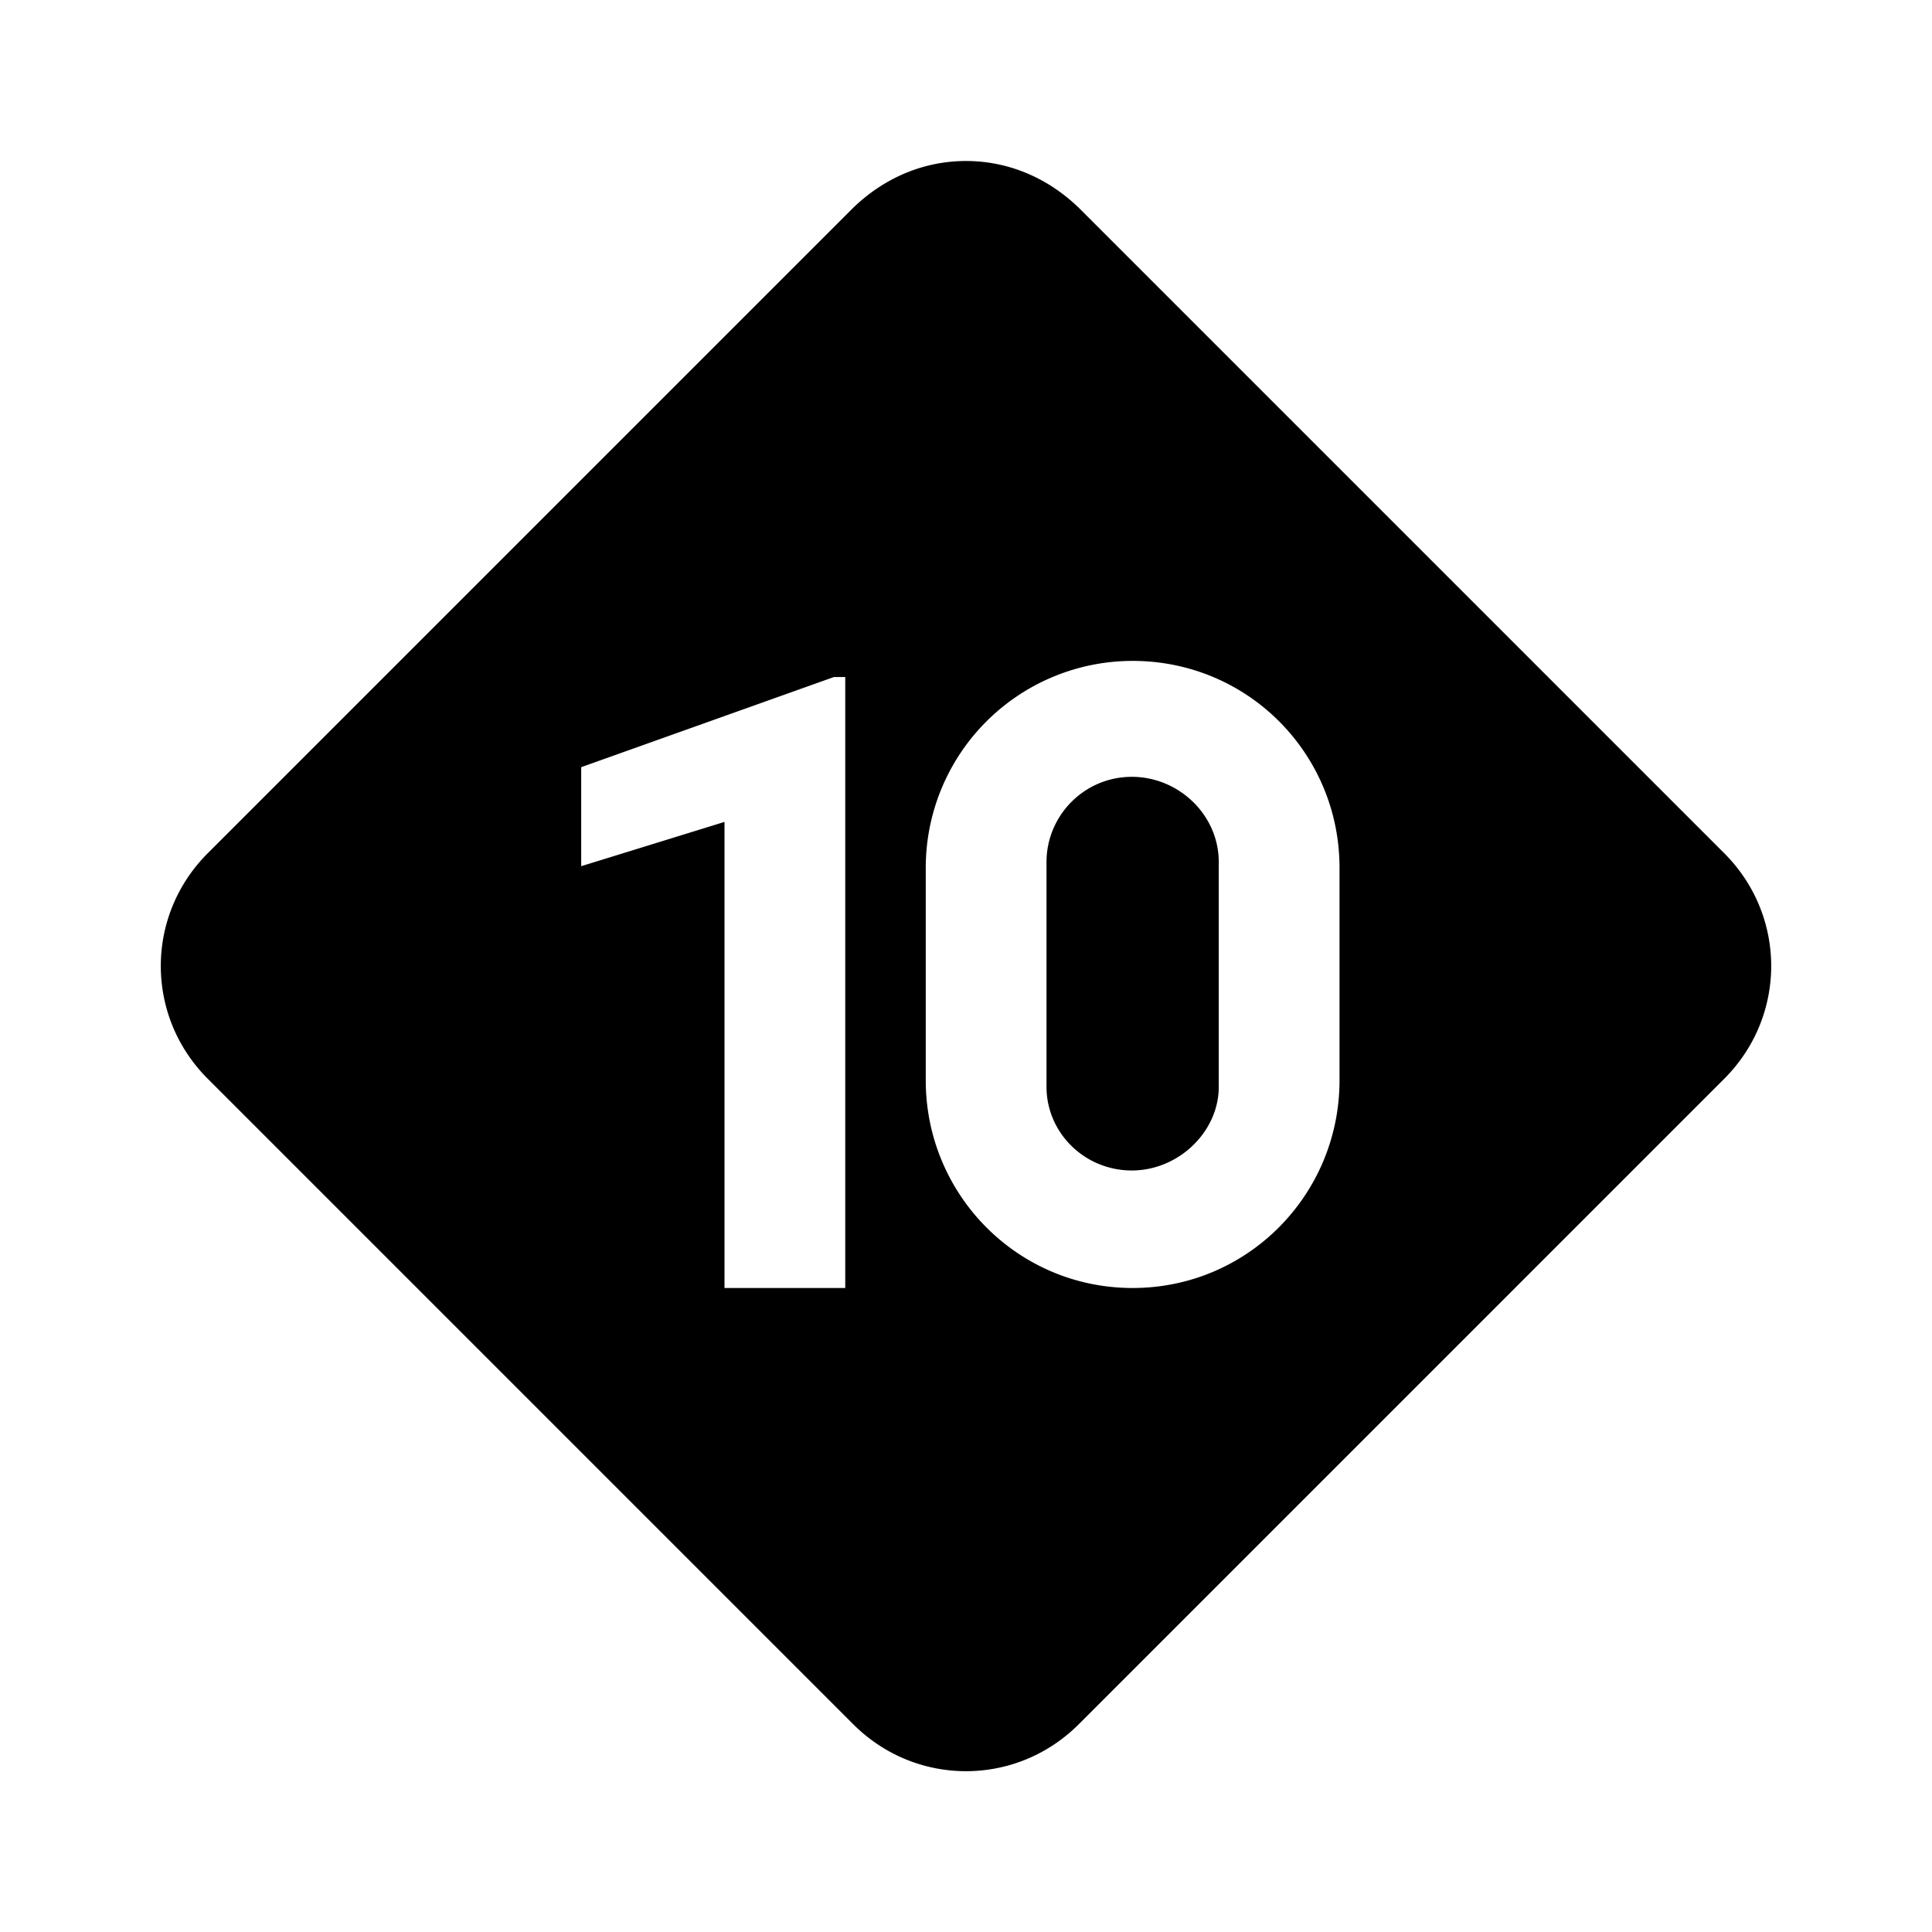
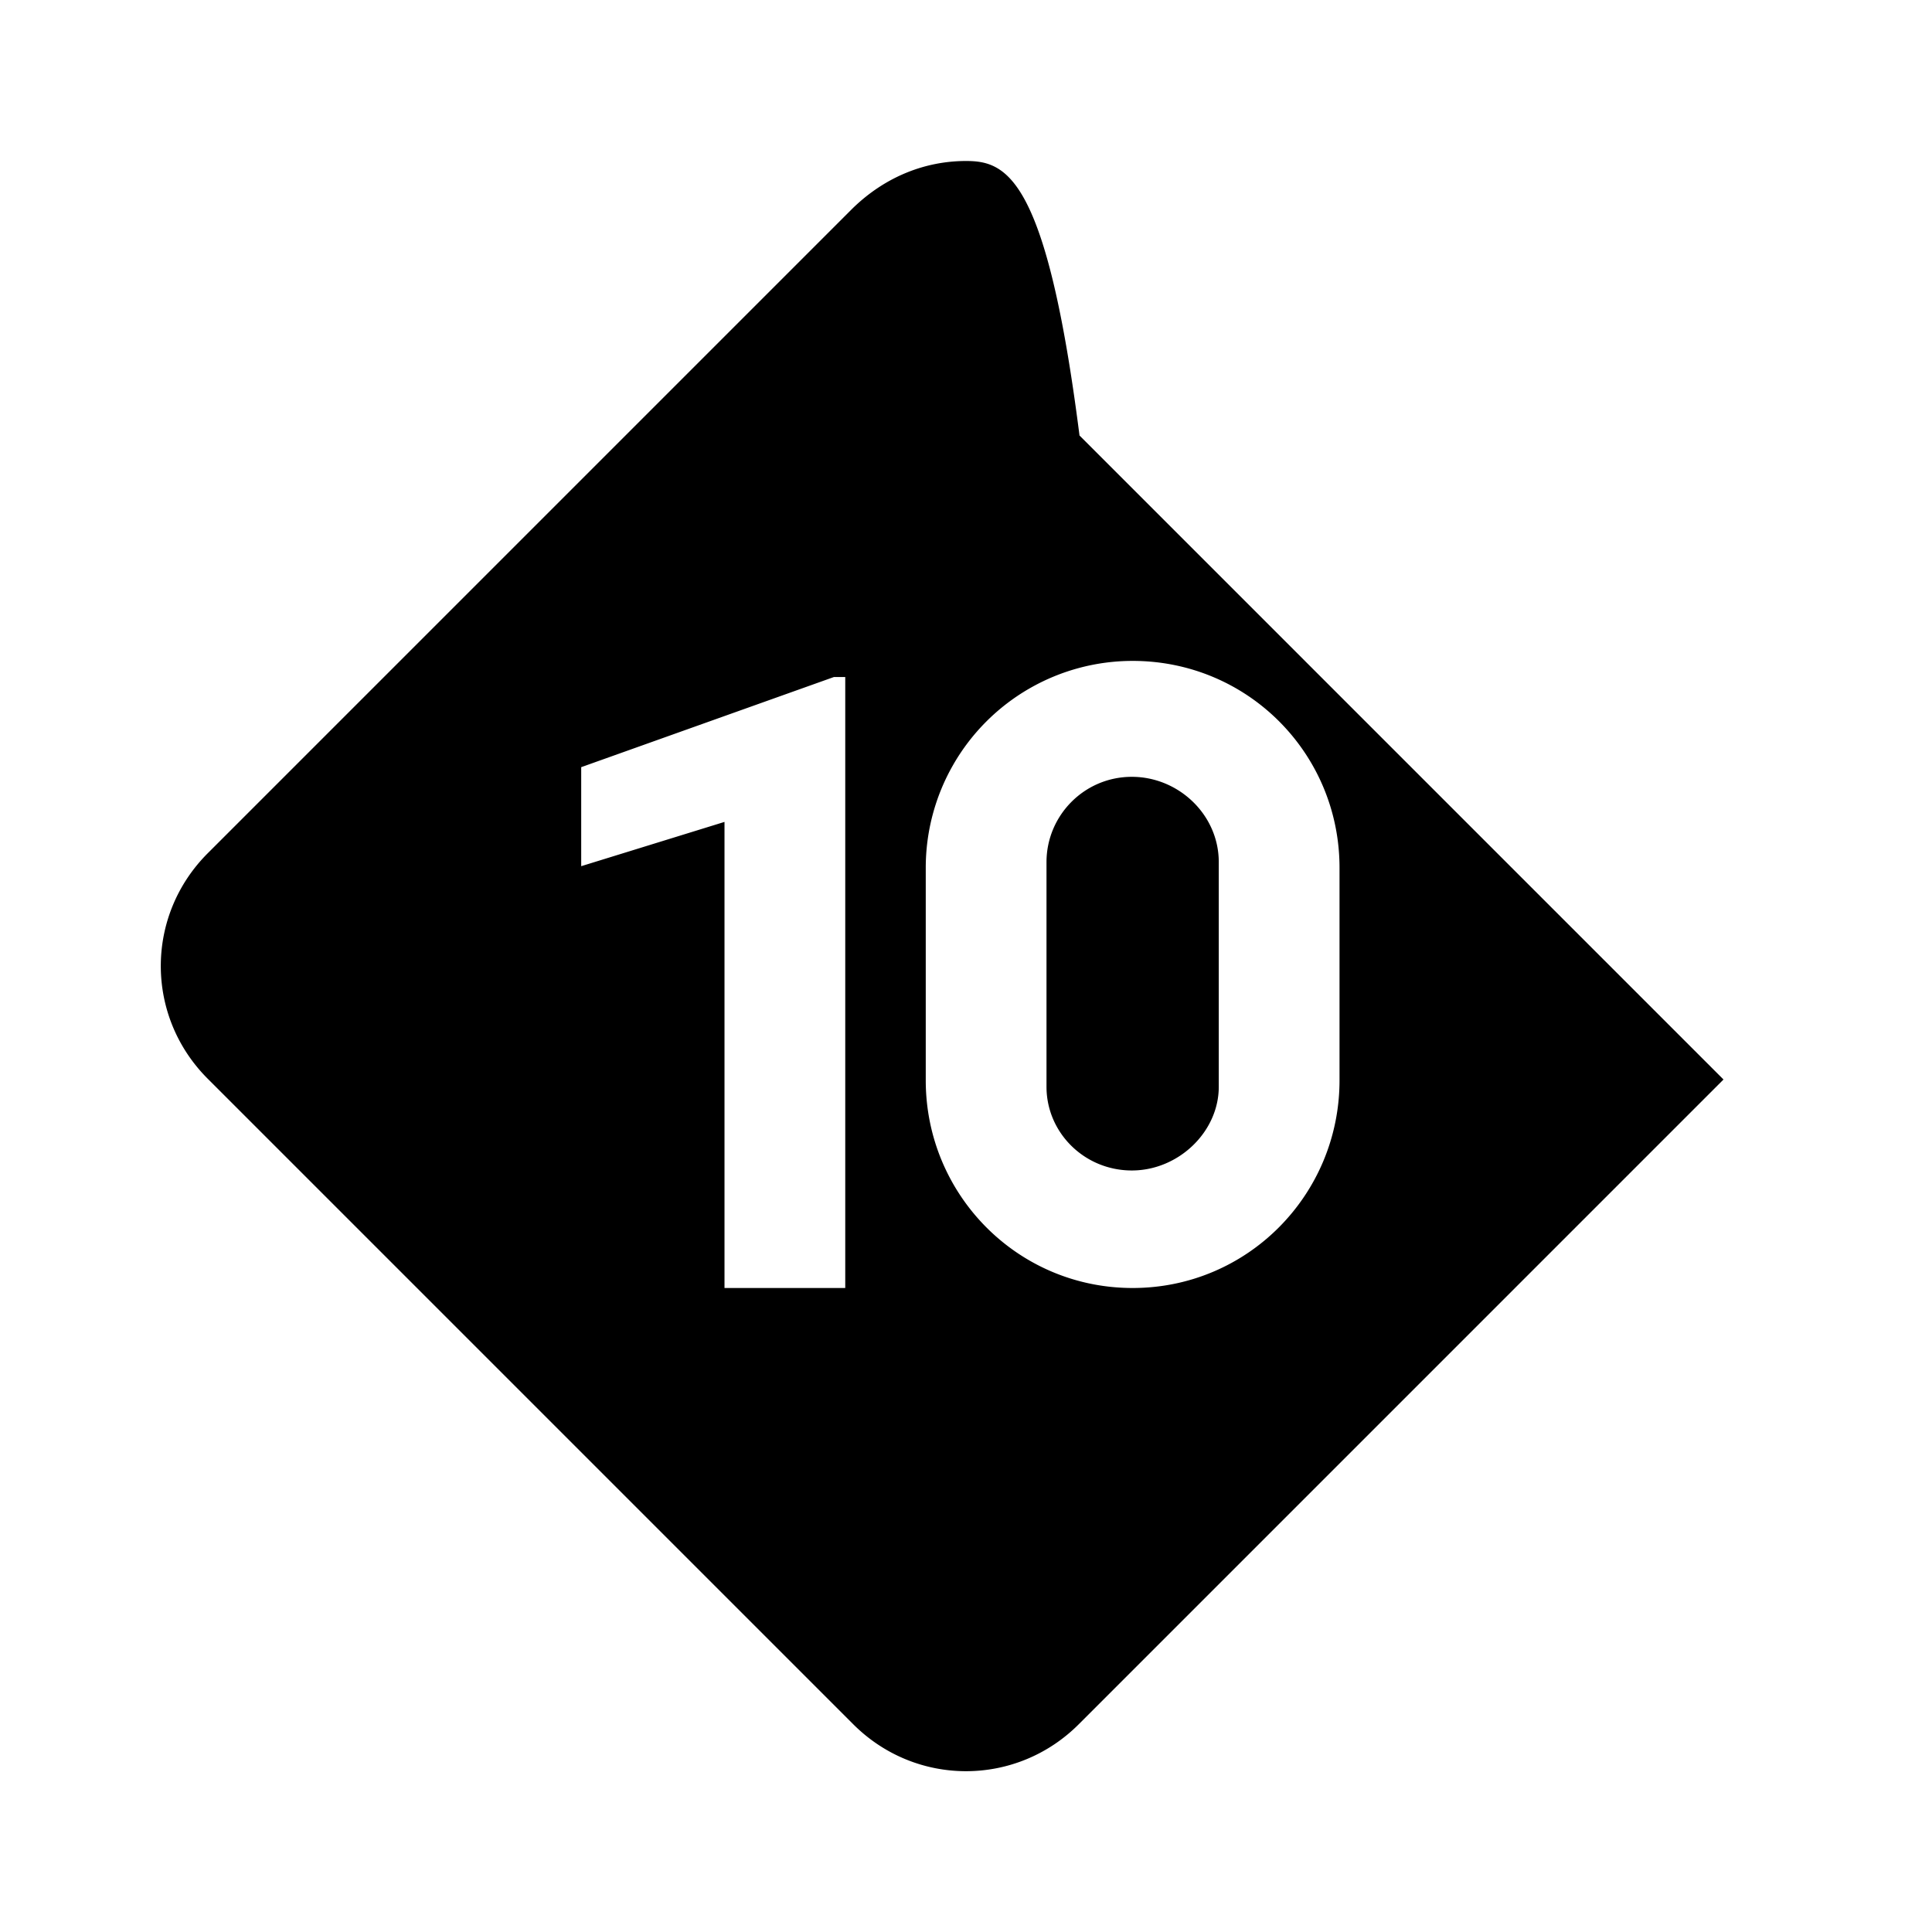
<svg xmlns="http://www.w3.org/2000/svg" width="800" height="800" viewBox="0 0 24 24">
-   <path fill="currentColor" d="M12 2c-.5 0-1 .19-1.41.59l-8 8c-.79.78-.79 2.04 0 2.82l8 8c.78.79 2.04.79 2.82 0l8-8c.79-.78.79-2.04 0-2.82l-8-8C13 2.19 12.5 2 12 2m2.07 6.21c1.43 0 2.57 1.15 2.57 2.57v2.64c0 1.42-1.14 2.58-2.57 2.58s-2.57-1.16-2.57-2.58v-2.64a2.57 2.57 0 0 1 2.57-2.57m-3.71.2h.14V16H9v-5.79l-1.78.55V9.53zm3.7 1.24c-.59 0-1.06.48-1.06 1.06v2.79c0 .57.47 1.04 1.06 1.04c.58 0 1.08-.48 1.08-1.04v-2.79c0-.59-.5-1.06-1.08-1.06" />
+   <path fill="currentColor" d="M12 2c-.5 0-1 .19-1.41.59l-8 8c-.79.78-.79 2.04 0 2.82l8 8c.78.79 2.04.79 2.82 0l8-8l-8-8C13 2.19 12.5 2 12 2m2.07 6.21c1.43 0 2.57 1.15 2.57 2.57v2.64c0 1.42-1.14 2.58-2.57 2.58s-2.57-1.16-2.57-2.58v-2.64a2.57 2.57 0 0 1 2.57-2.57m-3.71.2h.14V16H9v-5.79l-1.78.55V9.53zm3.7 1.24c-.59 0-1.06.48-1.06 1.06v2.79c0 .57.47 1.04 1.06 1.04c.58 0 1.08-.48 1.08-1.04v-2.79c0-.59-.5-1.06-1.08-1.06" />
</svg>